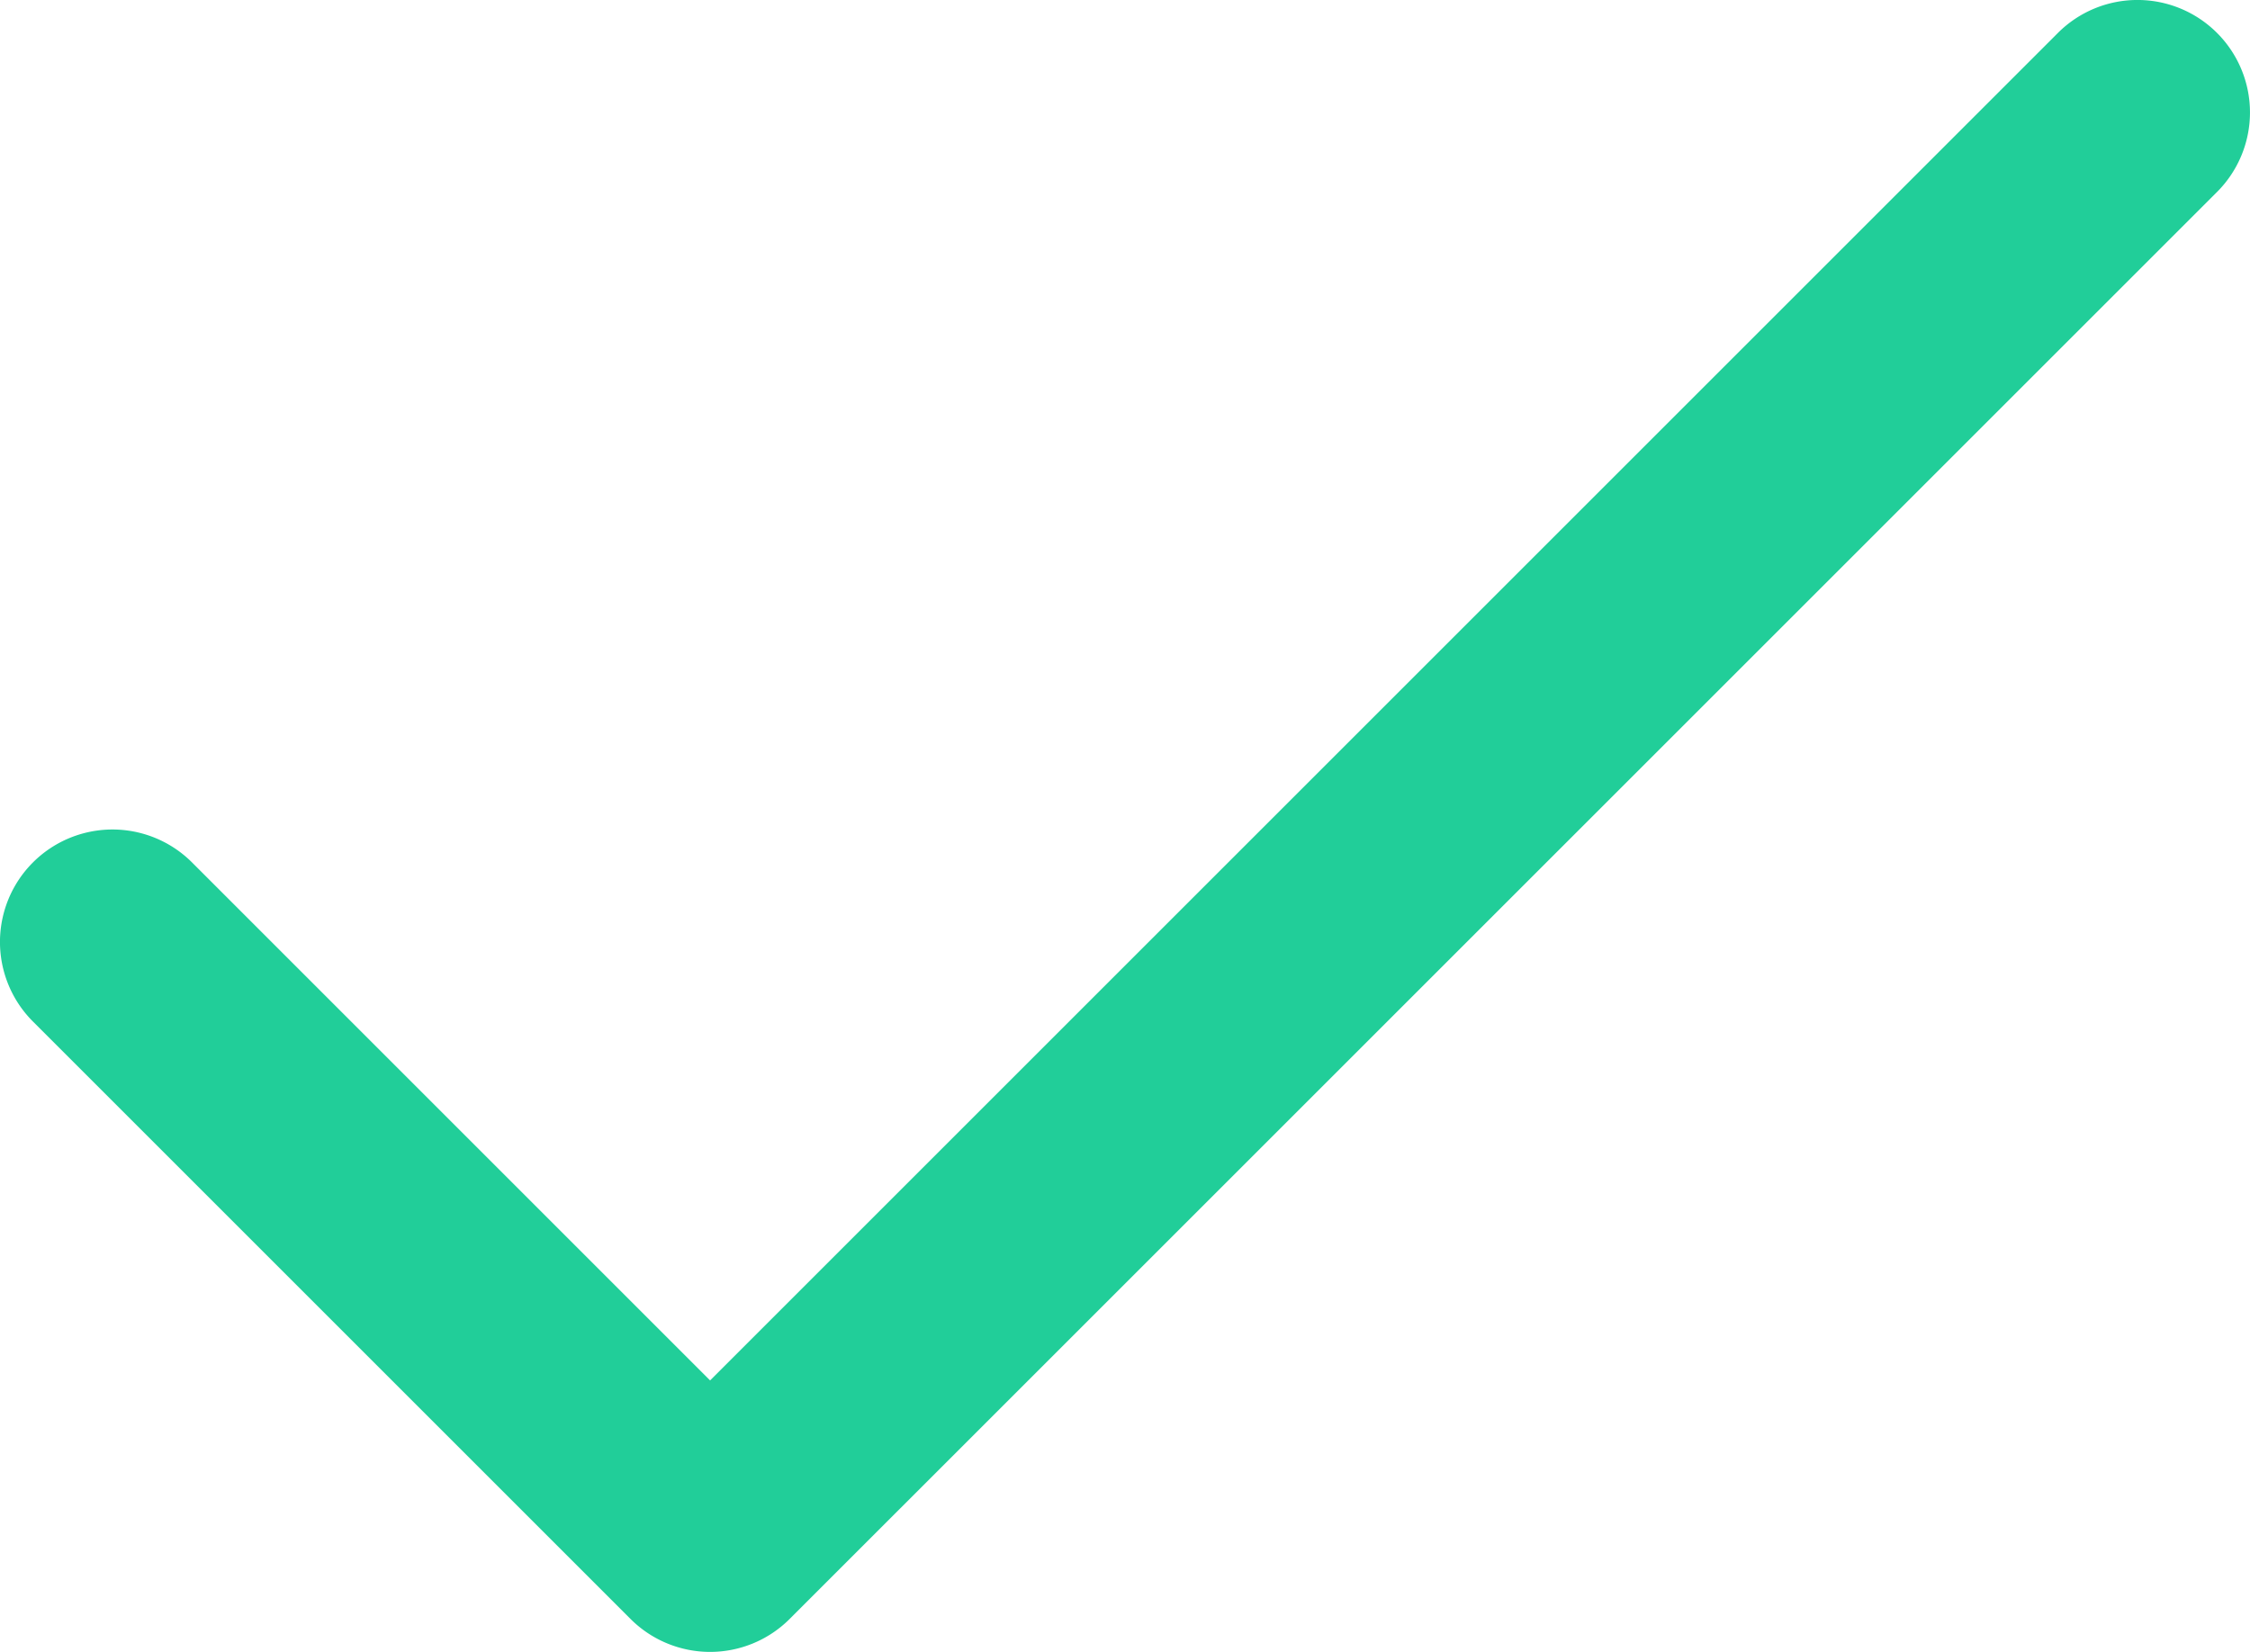
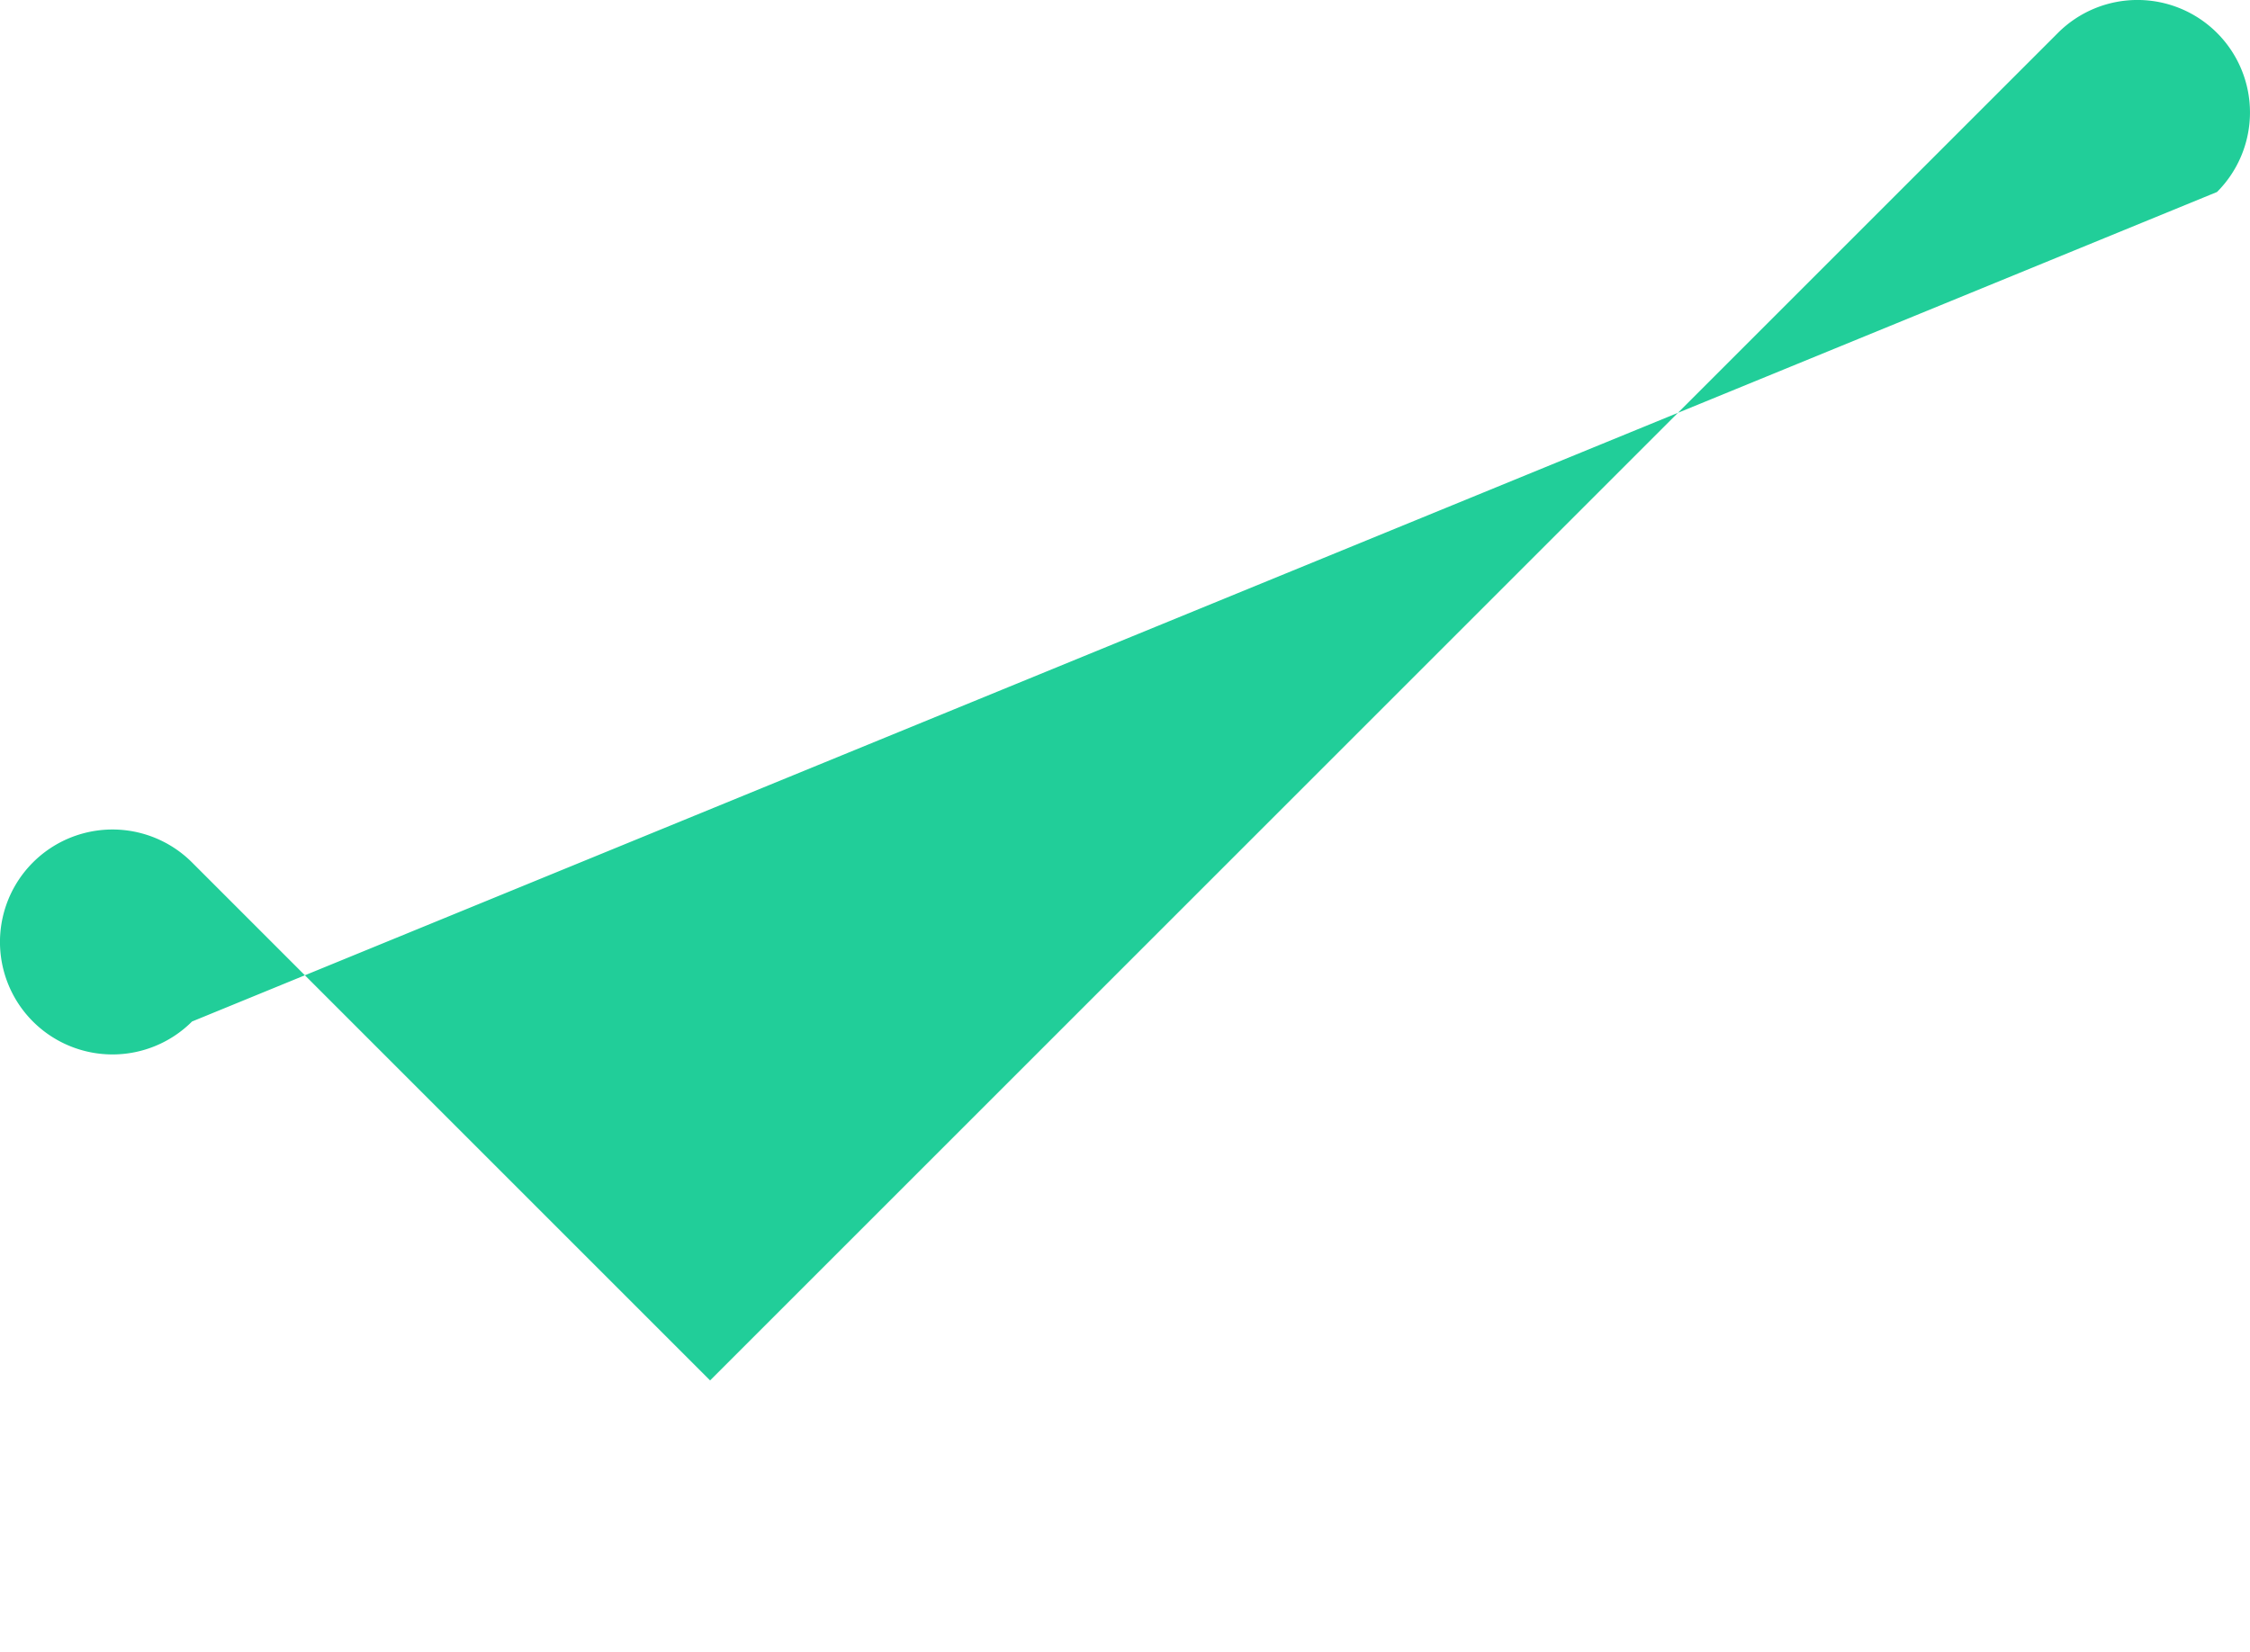
<svg xmlns="http://www.w3.org/2000/svg" width="43.727" height="32.112" viewBox="0 0 43.727 32.112">
  <defs>
    <style>.a{fill:#21ce99;}</style>
  </defs>
  <g transform="translate(0 -67.998)">
    <g transform="translate(0 67.997)">
-       <path class="a" d="M43.086,68.638a2.186,2.186,0,0,0-3.092,0L13.8,94.832,3.732,84.763A2.186,2.186,0,0,0,.64,87.855L12.254,99.469a2.187,2.187,0,0,0,3.092,0L43.086,71.73A2.186,2.186,0,0,0,43.086,68.638Z" transform="translate(0 -67.997)" />
+       <path class="a" d="M43.086,68.638a2.186,2.186,0,0,0-3.092,0L13.8,94.832,3.732,84.763A2.186,2.186,0,0,0,.64,87.855a2.187,2.187,0,0,0,3.092,0L43.086,71.73A2.186,2.186,0,0,0,43.086,68.638Z" transform="translate(0 -67.997)" />
    </g>
  </g>
</svg>